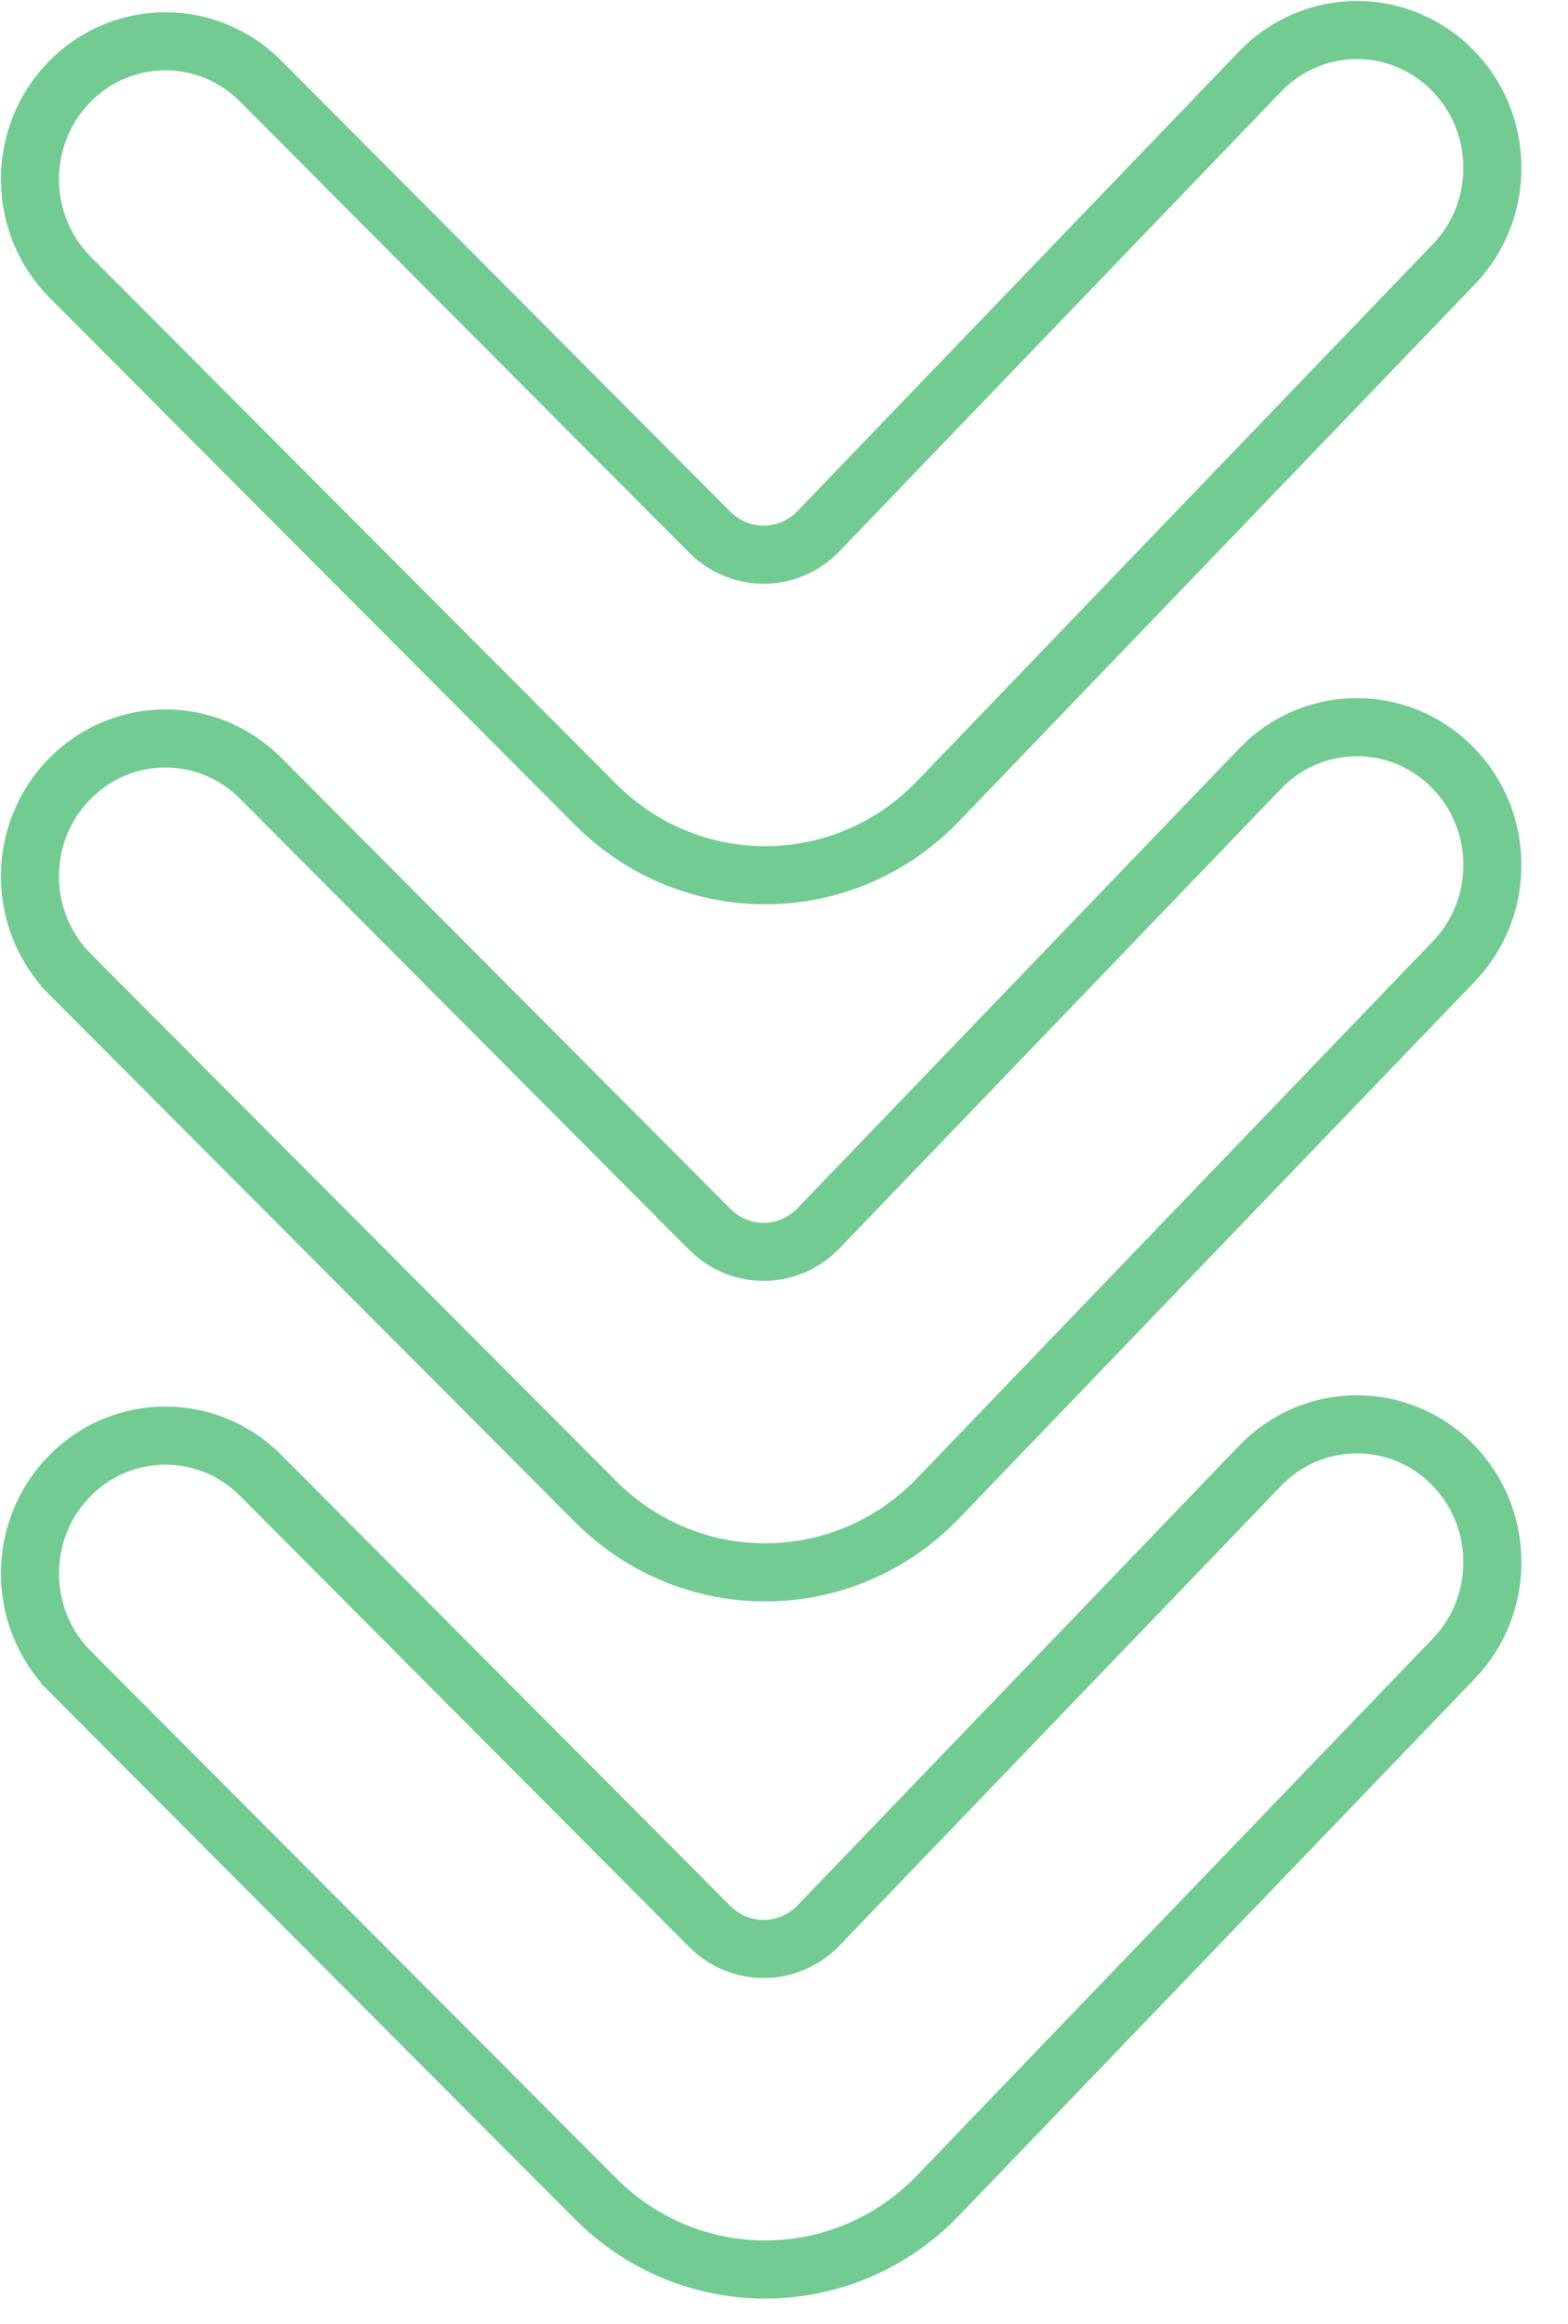
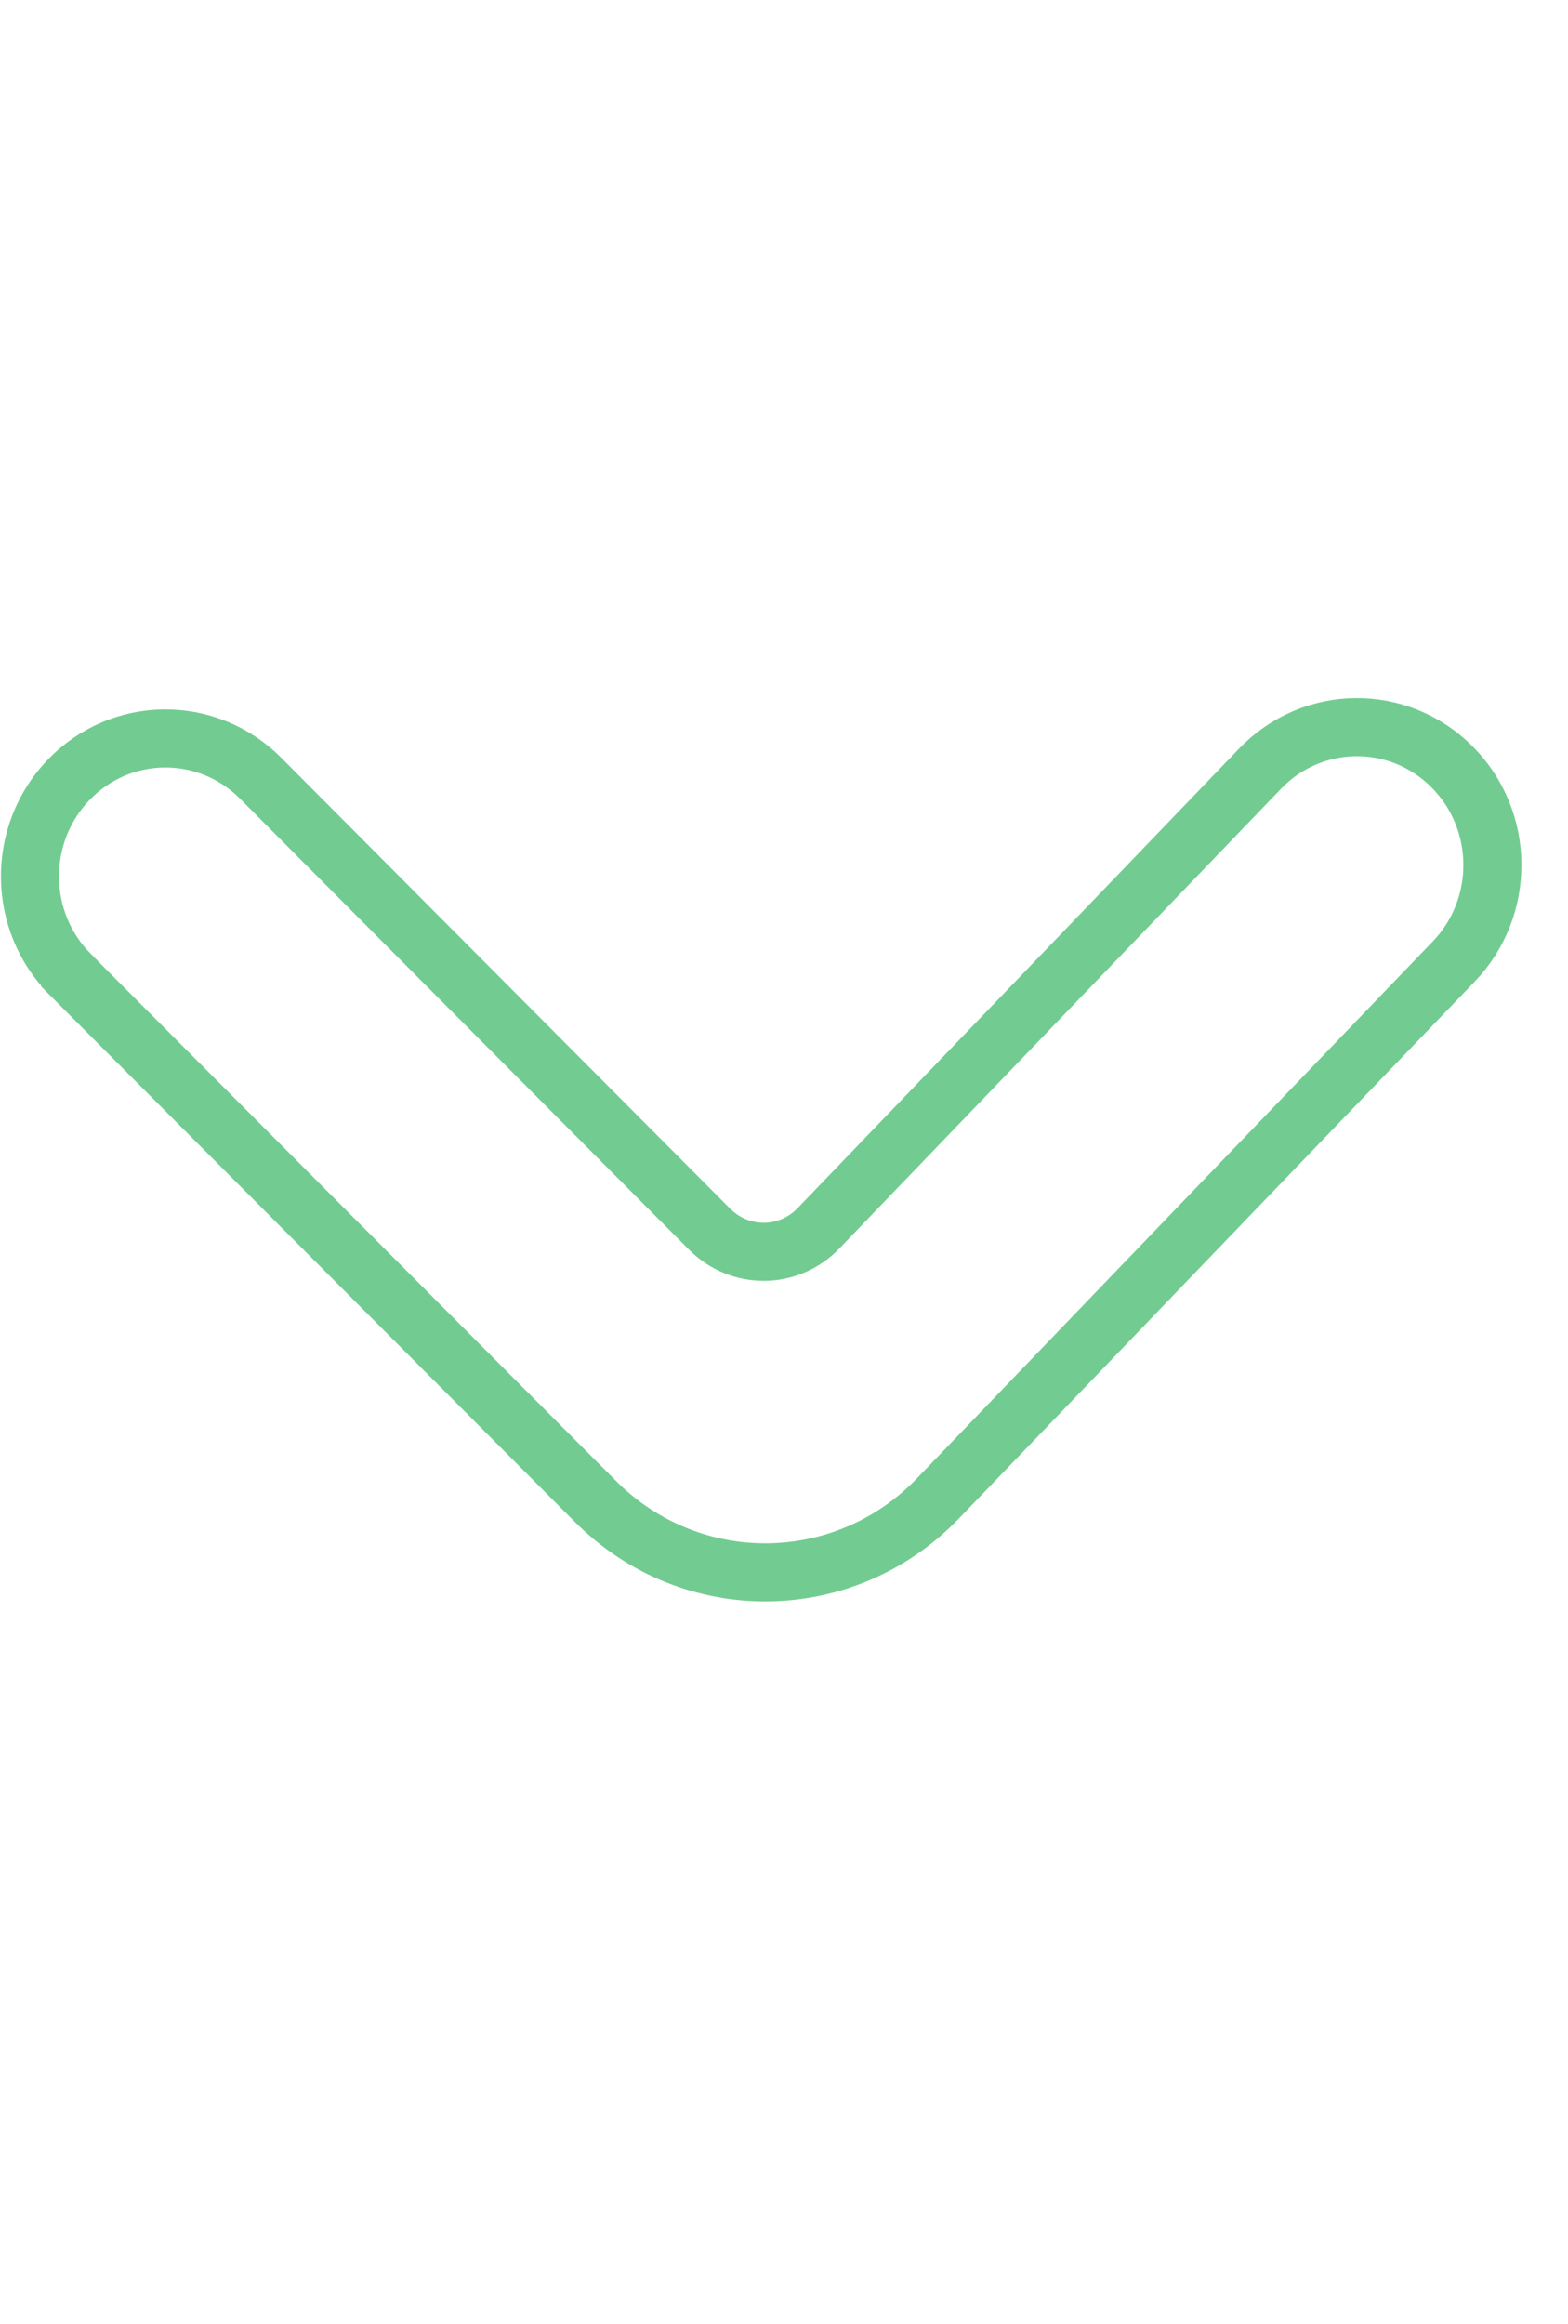
<svg xmlns="http://www.w3.org/2000/svg" width="27" height="40" viewBox="0 0 27 40" fill="none">
-   <path d="M1.21 4.774L1.21 4.774L10.255 13.846L10.255 13.846C11.898 15.493 14.54 15.469 16.152 13.791C16.152 13.791 16.152 13.791 16.152 13.791L25.034 4.549L25.034 4.549C25.931 3.615 25.918 2.118 25.004 1.201L25.004 1.201C24.084 0.277 22.602 0.291 21.698 1.231L14.096 9.141L14.096 9.141C13.581 9.677 12.744 9.685 12.219 9.158L4.487 1.395C4.487 1.395 4.487 1.395 4.487 1.395C3.567 0.471 2.084 0.485 1.181 1.425C0.283 2.359 0.296 3.856 1.21 4.774Z" stroke="#72CC91" />
  <path d="M1.21 16.773L1.21 16.774L10.255 25.846L10.255 25.846C11.898 27.493 14.54 27.468 16.152 25.791C16.152 25.791 16.152 25.791 16.152 25.791L25.034 16.549L25.034 16.549C25.931 15.615 25.918 14.118 25.004 13.201L25.004 13.201C24.084 12.277 22.602 12.291 21.698 13.231L14.096 21.141L14.096 21.141C13.581 21.677 12.744 21.684 12.219 21.158L4.487 13.395C4.487 13.395 4.487 13.395 4.487 13.395C3.567 12.472 2.084 12.485 1.181 13.425C0.283 14.359 0.296 15.856 1.21 16.773Z" stroke="#72CC91" />
-   <path d="M1.21 28.773L1.21 28.774L10.255 37.846L10.255 37.846C11.898 39.493 14.54 39.468 16.152 37.791C16.152 37.791 16.152 37.791 16.152 37.791L25.034 28.549L25.034 28.549C25.931 27.615 25.918 26.119 25.004 25.201L25.004 25.201C24.084 24.277 22.602 24.291 21.698 25.231L14.096 33.141L14.096 33.141C13.581 33.677 12.744 33.684 12.219 33.158L4.487 25.395C4.487 25.395 4.487 25.395 4.487 25.395C3.567 24.471 2.084 24.485 1.181 25.425C0.283 26.359 0.296 27.856 1.21 28.773Z" stroke="#72CC91" />
</svg>